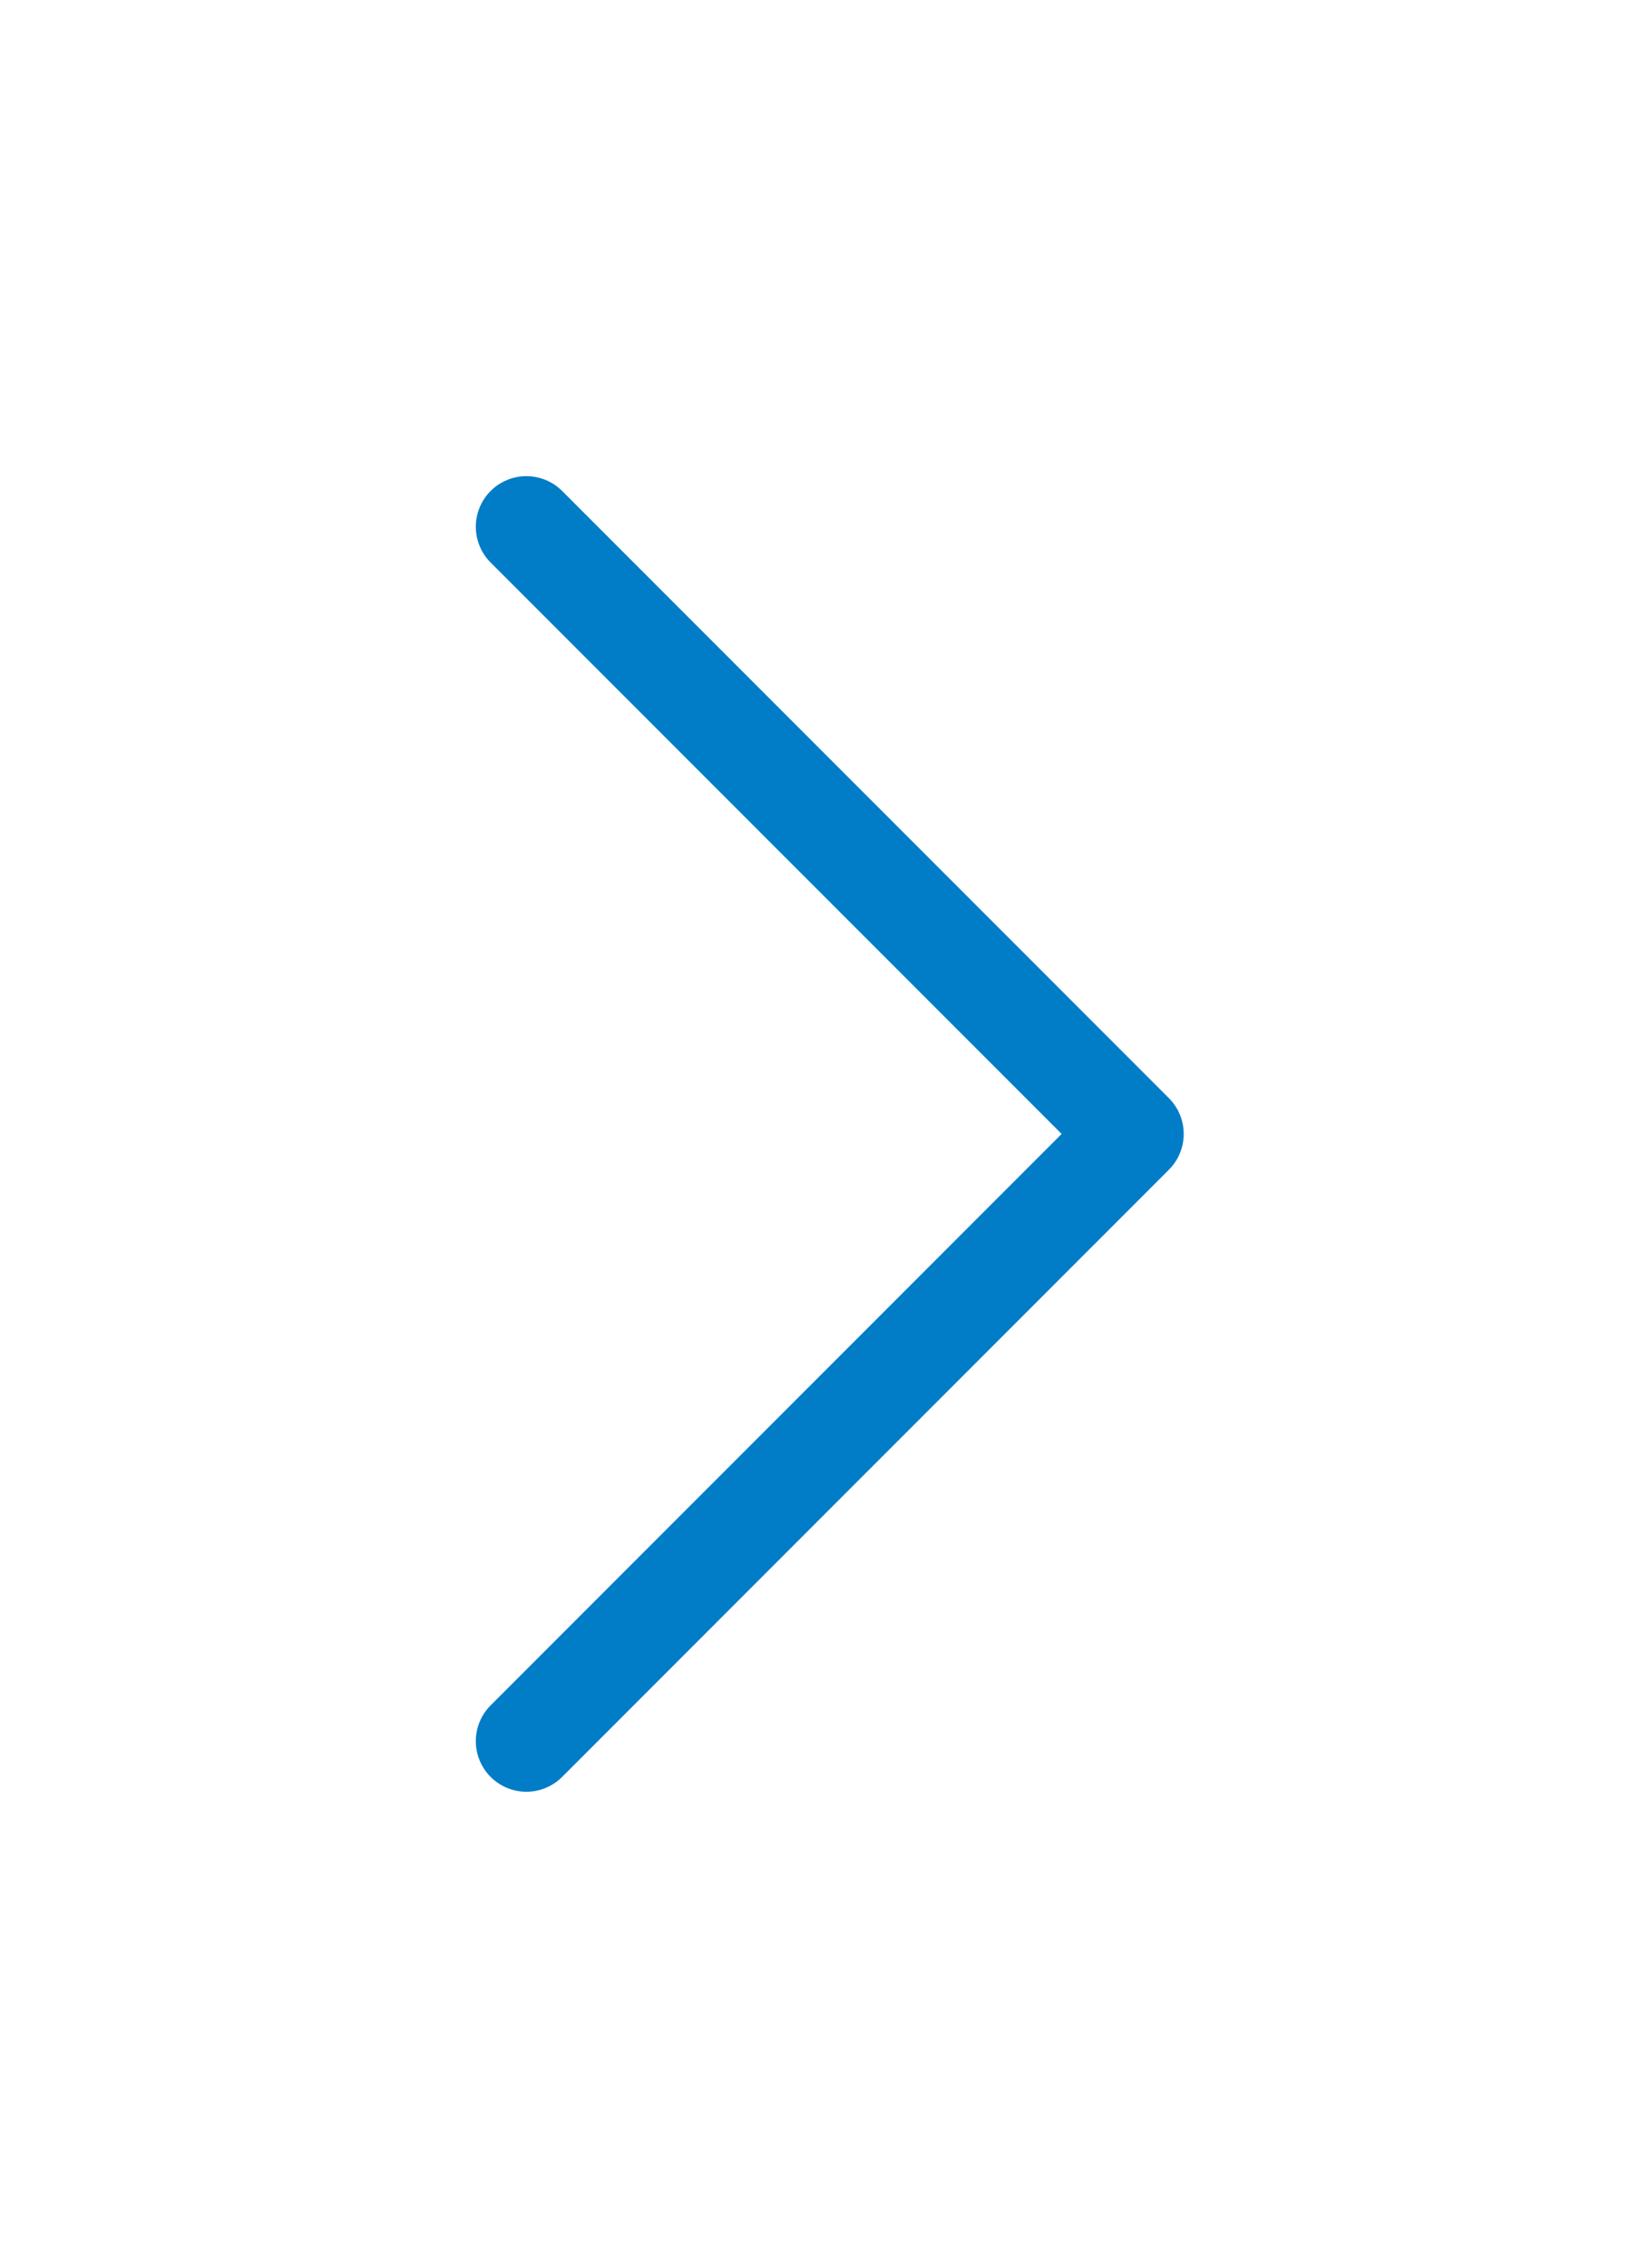
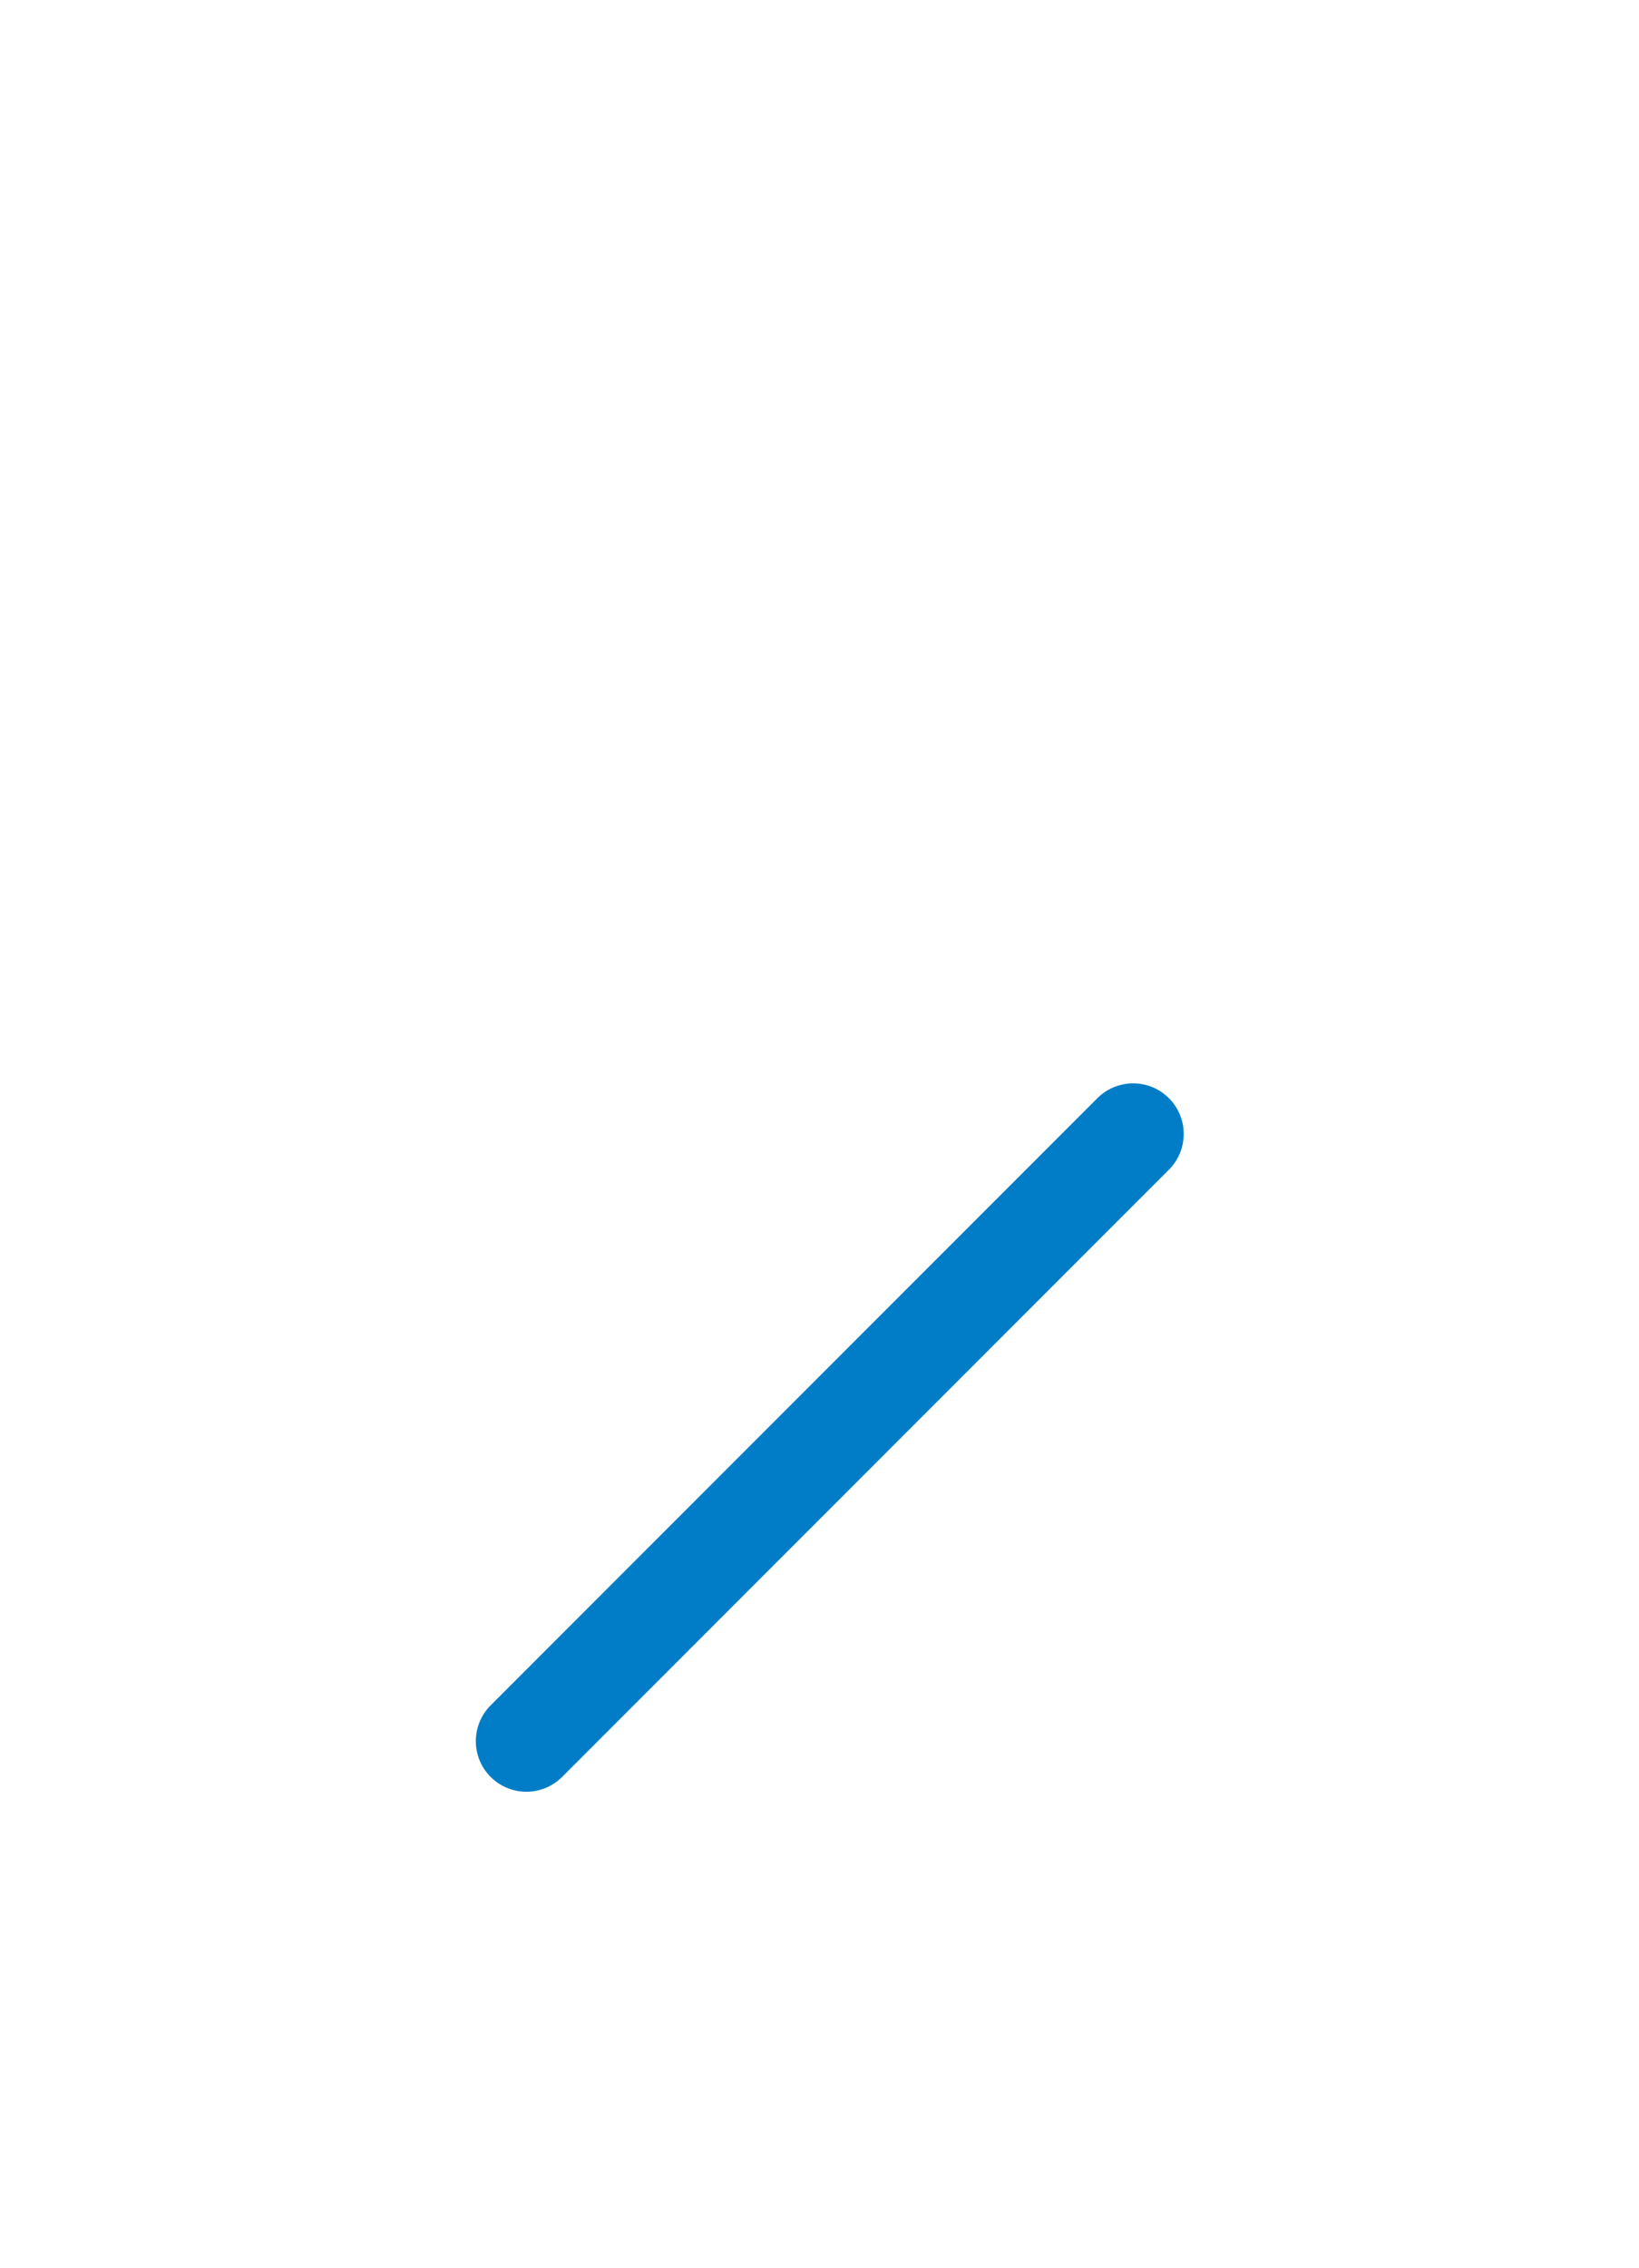
<svg xmlns="http://www.w3.org/2000/svg" width="32.414" height="44.828" viewBox="0 0 32.414 44.828">
  <defs>
    <filter id="a" x="0" y="0" width="32.414" height="44.828" filterUnits="userSpaceOnUse">
      <feOffset dy="3" input="SourceAlpha" />
      <feGaussianBlur stdDeviation="3" result="b" />
      <feFlood flood-opacity="0.161" />
      <feComposite operator="in" in2="b" />
      <feComposite in="SourceGraphic" />
    </filter>
  </defs>
  <g transform="matrix(1, 0, 0, 1, 0, 0)" filter="url(#a)">
-     <path d="M13.5,33l12-12L13.5,9" transform="translate(-3.09 -1.59)" fill="none" stroke="#017DC7" stroke-linecap="round" stroke-linejoin="round" stroke-width="2" />
+     <path d="M13.5,33l12-12" transform="translate(-3.09 -1.59)" fill="none" stroke="#017DC7" stroke-linecap="round" stroke-linejoin="round" stroke-width="2" />
  </g>
</svg>